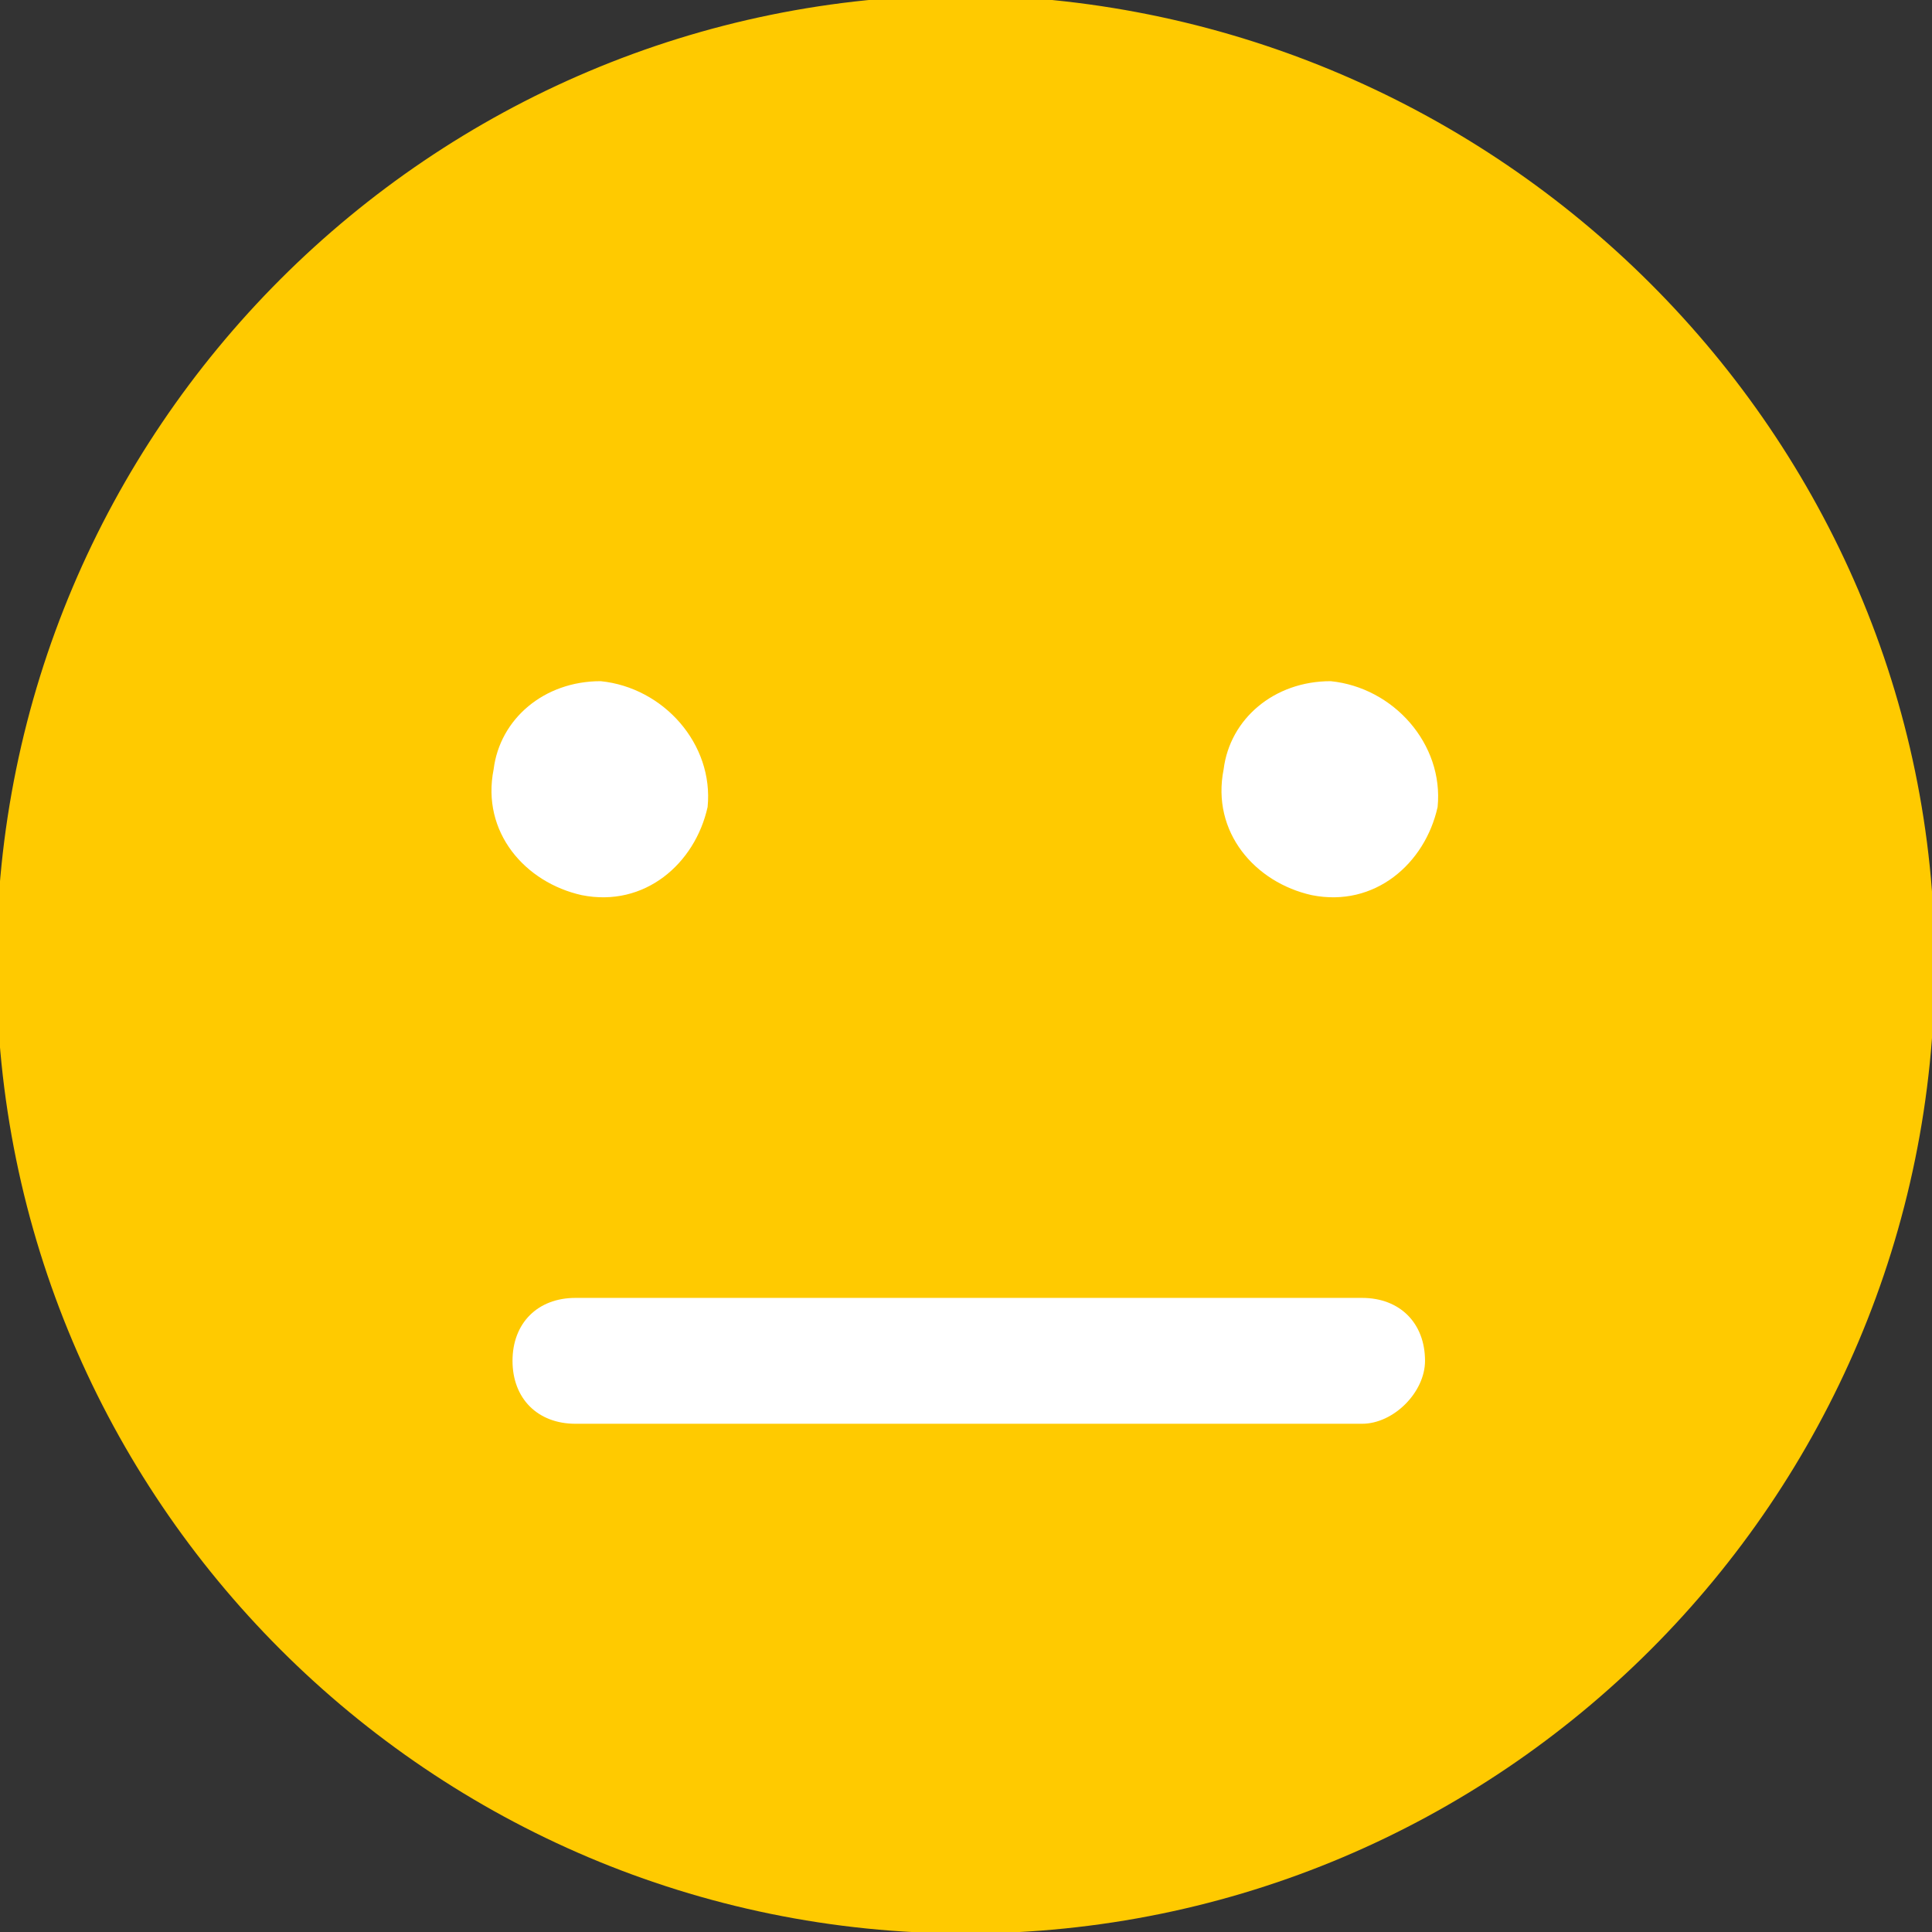
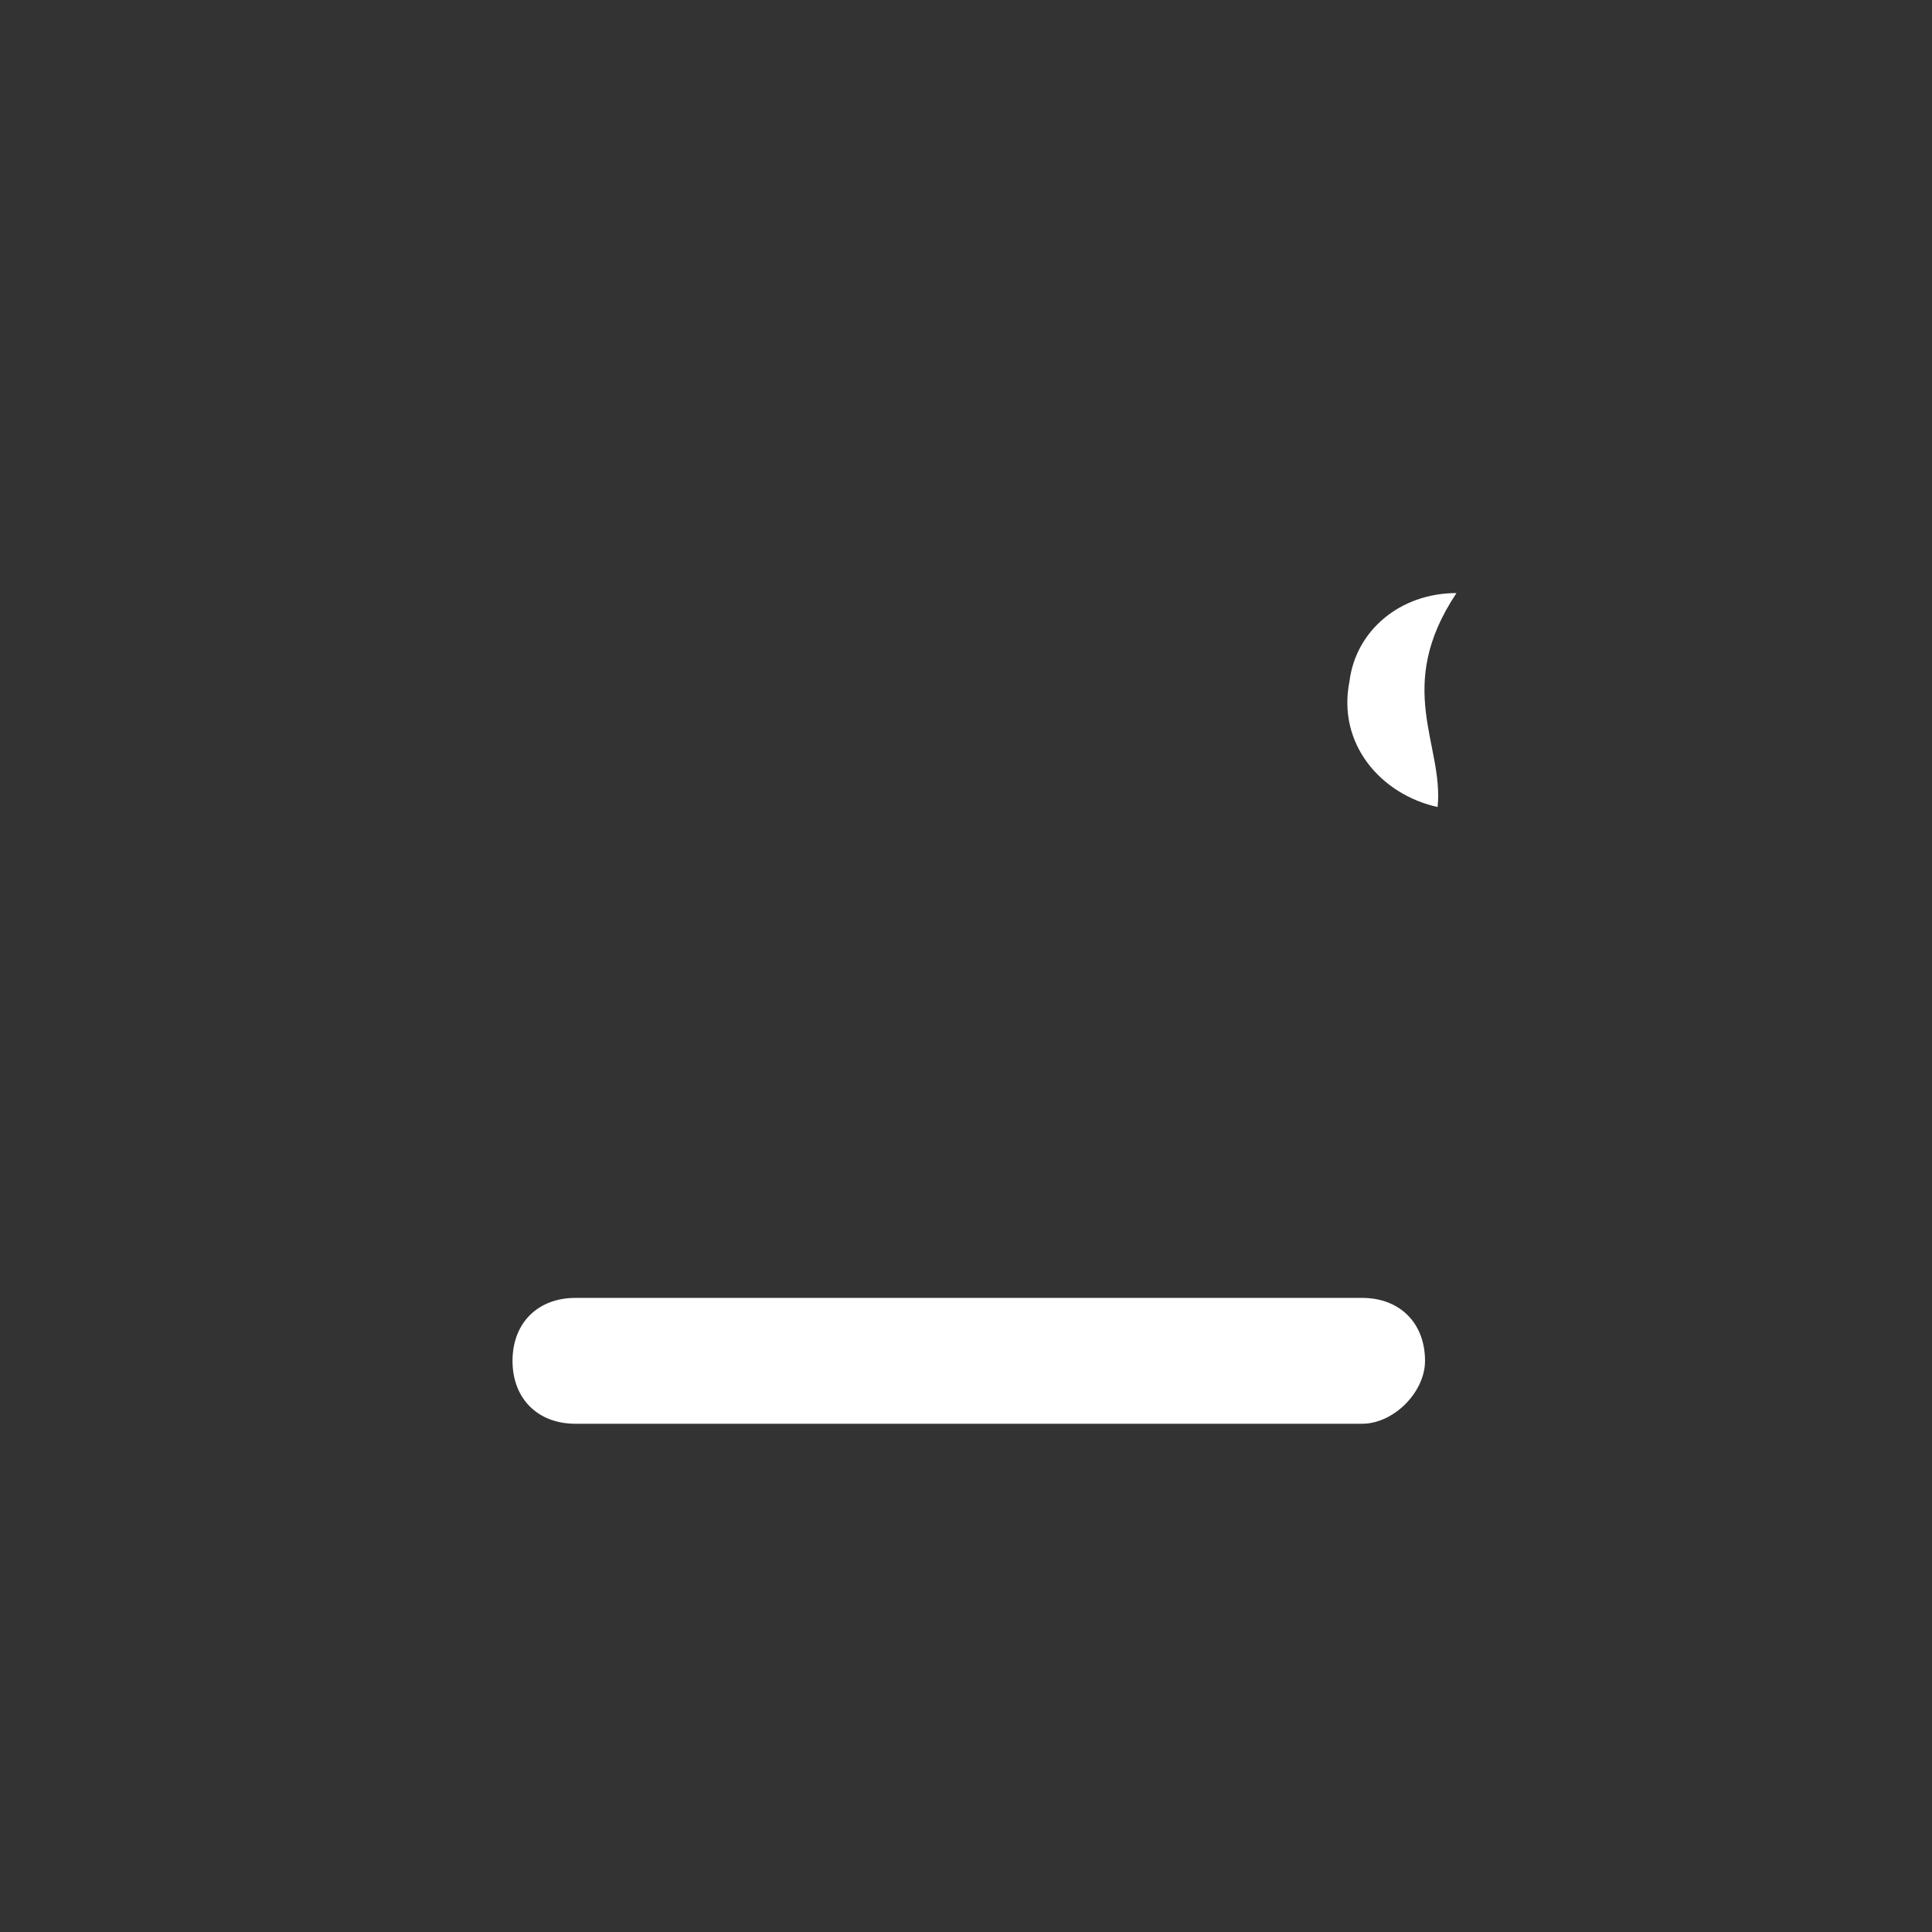
<svg xmlns="http://www.w3.org/2000/svg" version="1.1" id="レイヤー_1" x="0px" y="0px" viewBox="0 0 30.7 30.7" style="enable-background:new 0 0 30.7 30.7;" xml:space="preserve">
  <rect x="0" y="0" width="30.7" height="30.7" fill="#333333" stroke="none" />
  <style type="text/css">
	.st0{fill:#FFCA00;}
	.st1{fill:#FFFFFF;}
</style>
  <g transform="translate(408.744 -1667.576)">
-     <path class="st0" d="M-378,1682.9c0,8.5-6.9,15.4-15.4,15.4s-15.4-6.9-15.4-15.4c0-8.5,6.9-15.4,15.4-15.4c0,0,0,0,0,0   C-384.9,1667.6-378,1674.5-378,1682.9" />
-     <path class="st1" d="M-385.9,1680.4c-0.2,0.9-1,1.6-2,1.4c-0.9-0.2-1.6-1-1.4-2c0.1-0.8,0.8-1.4,1.7-1.4   C-386.6,1678.5-385.8,1679.4-385.9,1680.4" />
-     <path class="st1" d="M-397.5,1680.4c-0.2,0.9-1,1.6-2,1.4c-0.9-0.2-1.6-1-1.4-2c0.1-0.8,0.8-1.4,1.7-1.4   C-398.2,1678.5-397.4,1679.4-397.5,1680.4" />
+     <path class="st1" d="M-385.9,1680.4c-0.9-0.2-1.6-1-1.4-2c0.1-0.8,0.8-1.4,1.7-1.4   C-386.6,1678.5-385.8,1679.4-385.9,1680.4" />
    <path class="st1" d="M-387.1,1690.2h-12.5c-0.6,0-1-0.4-1-1c0,0,0,0,0,0c0-0.6,0.4-1,1-1c0,0,0,0,0,0h12.5c0.6,0,1,0.4,1,1   c0,0,0,0,0,0C-386.1,1689.7-386.6,1690.2-387.1,1690.2C-387.1,1690.2-387.1,1690.2-387.1,1690.2z" />
  </g>
</svg>